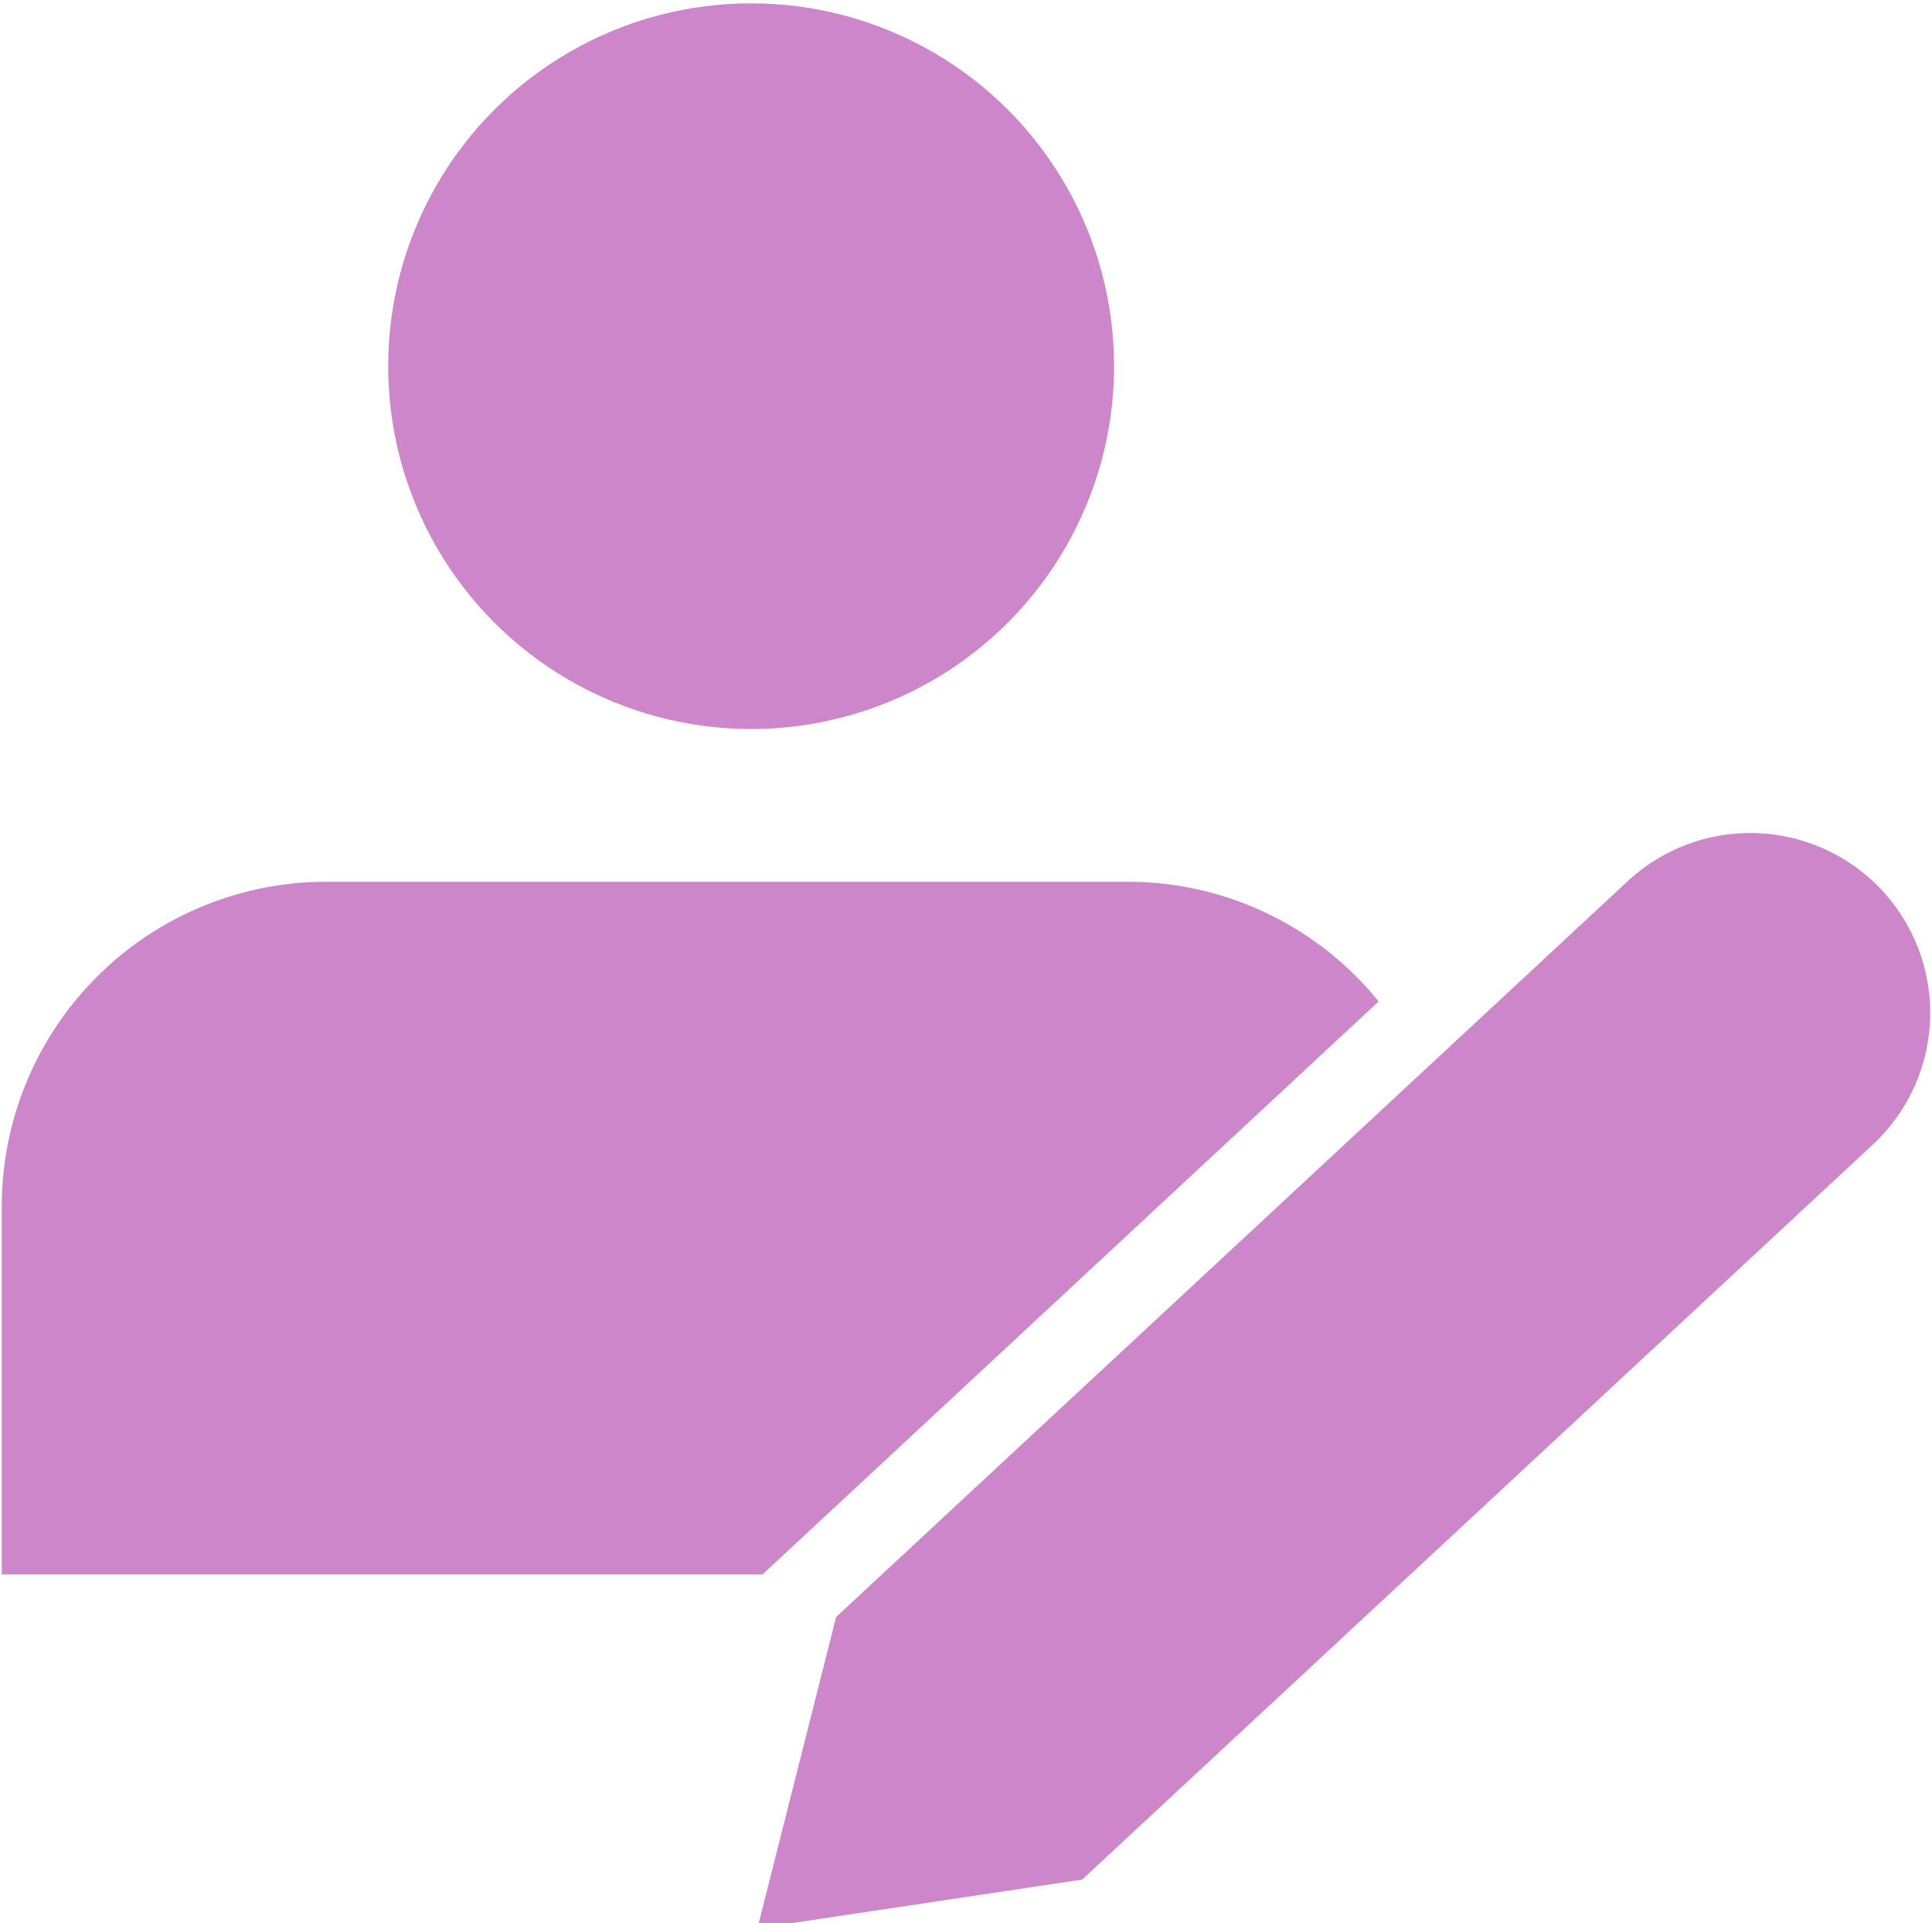
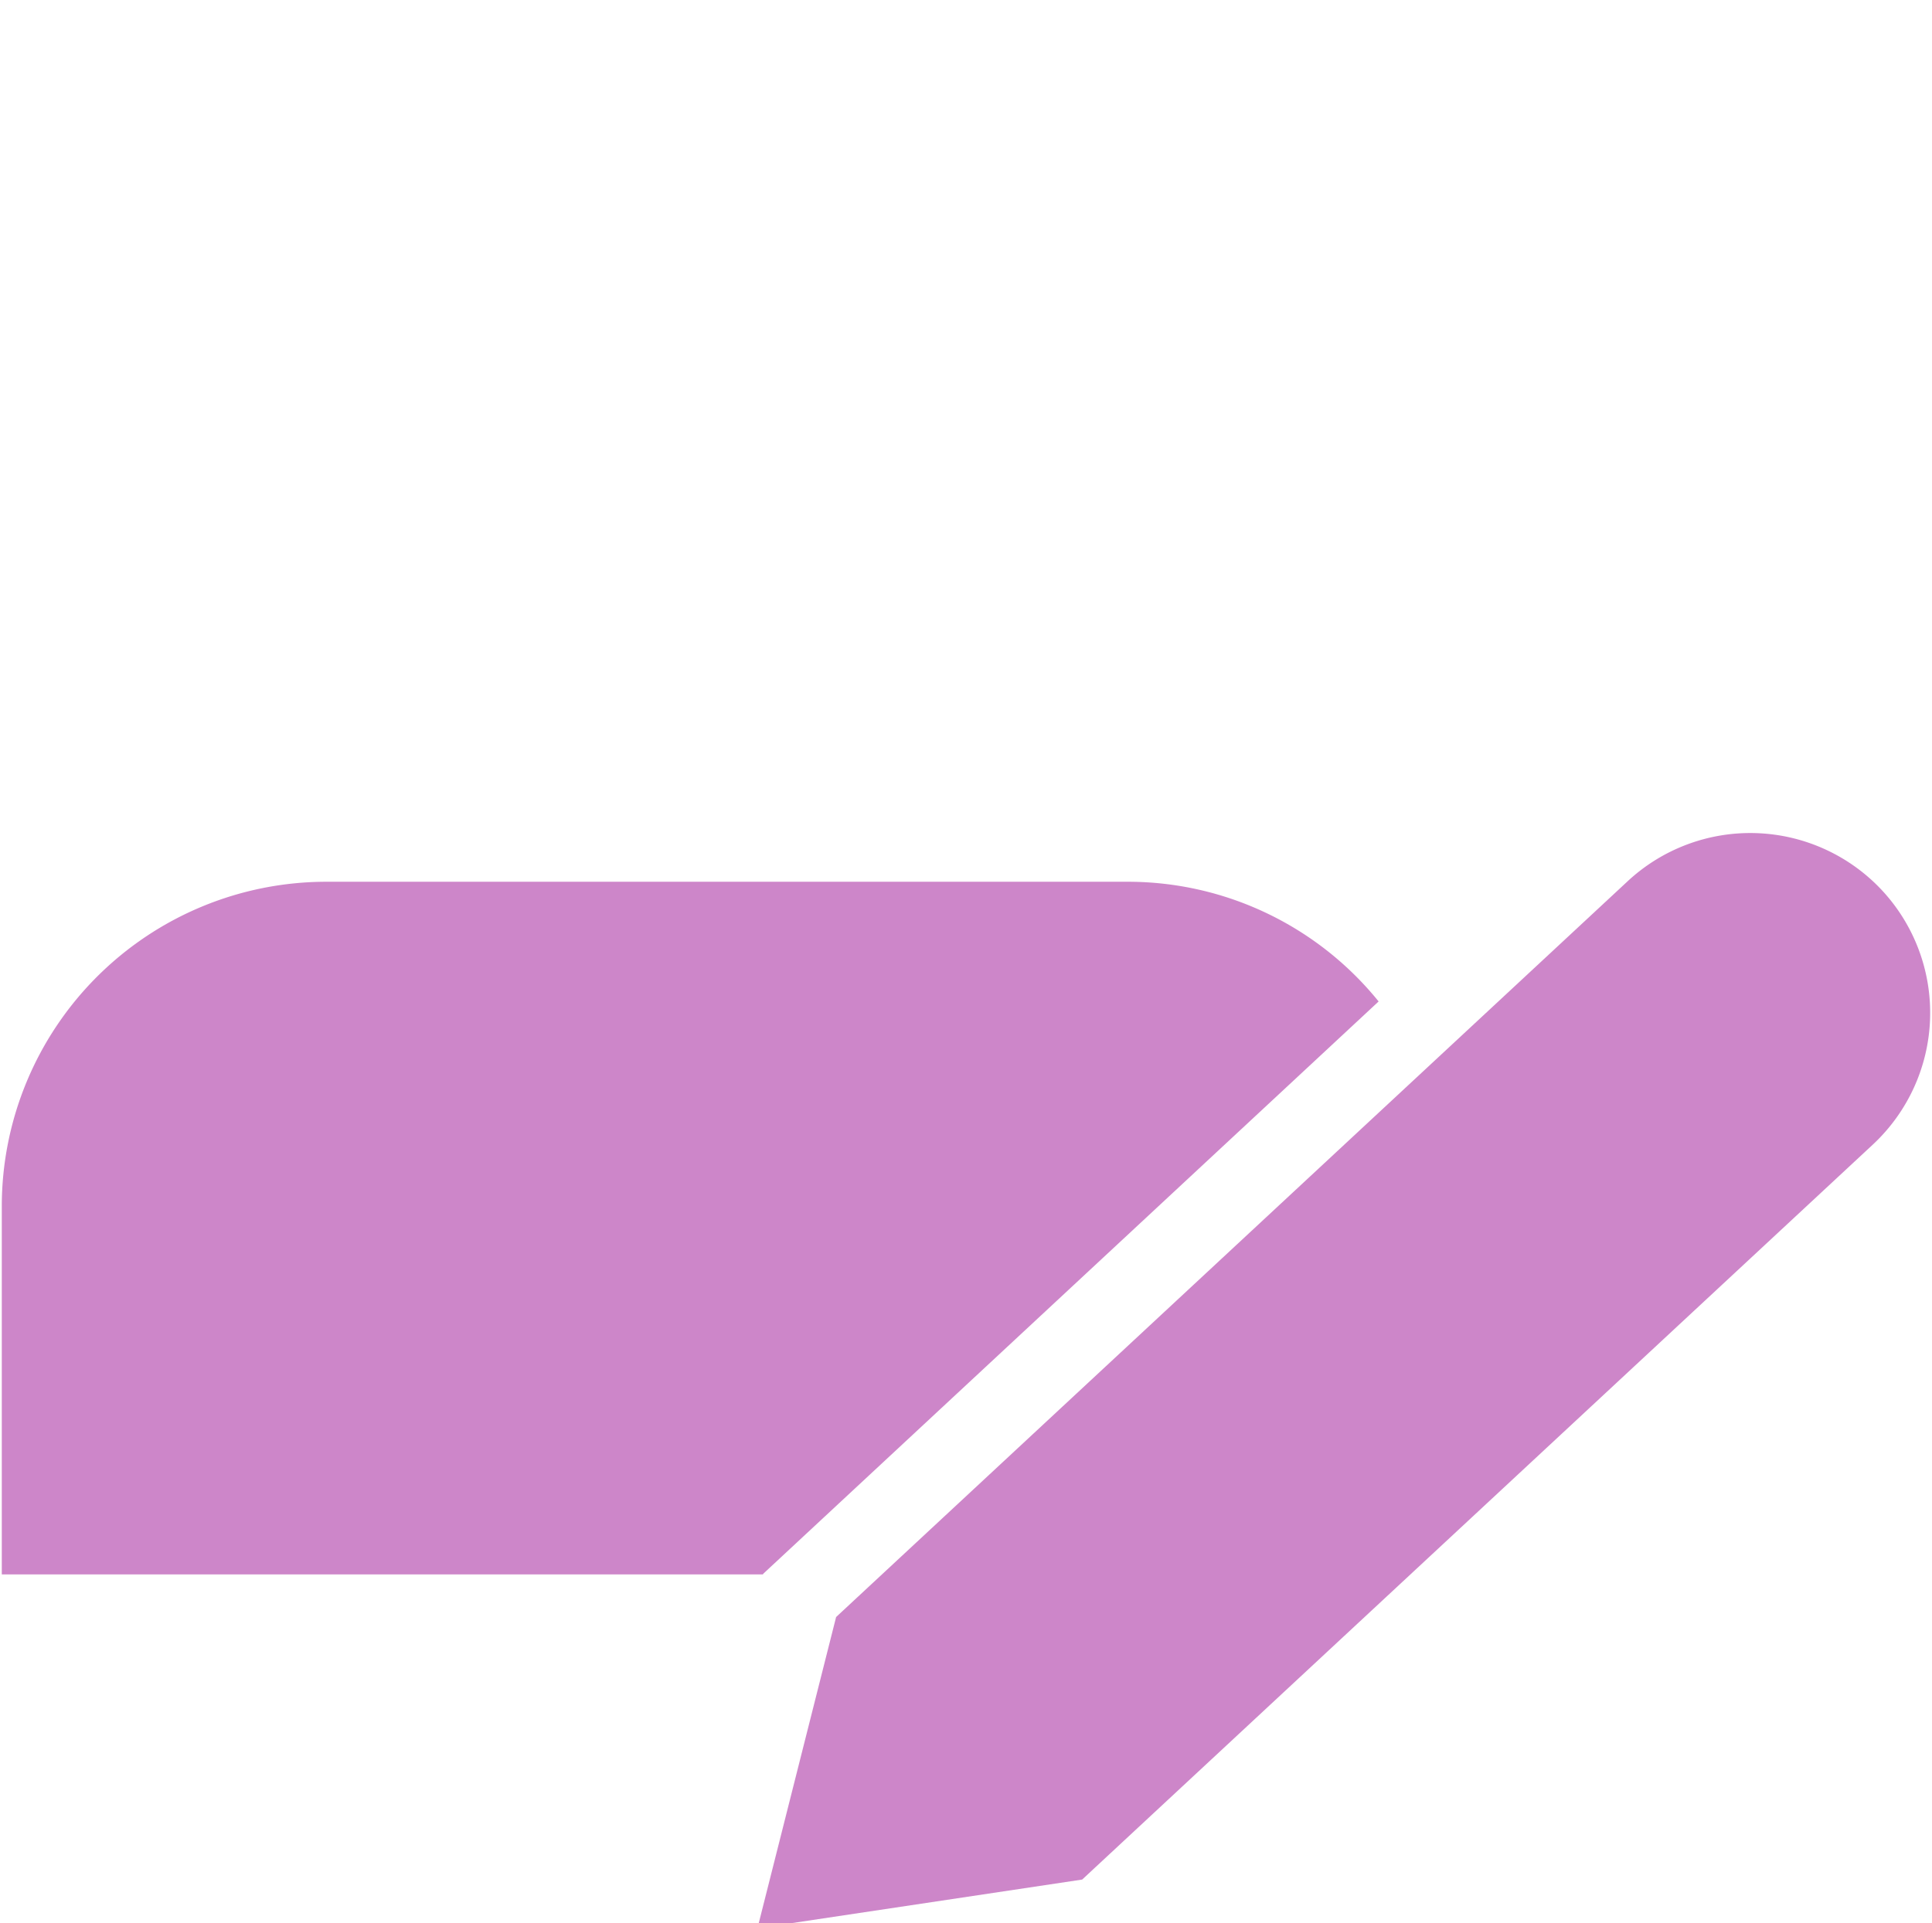
<svg xmlns="http://www.w3.org/2000/svg" fill="#cd86c9" height="23.7" preserveAspectRatio="xMidYMid meet" version="1" viewBox="2.1 2.1 23.8 23.7" width="23.8" zoomAndPan="magnify">
  <g id="change1_1">
-     <circle cx="11.353" cy="6.612" r="4.471" />
    <path d="M25.279,13.065a2.218,2.218,0,0,0-3.135-.1L12.4,22.025l-.969,3.835,4-.6L25.175,16.2A2.218,2.218,0,0,0,25.279,13.065Z" />
    <path d="M11.5,21.494l7.583-7.054a3.974,3.974,0,0,0-3.079-1.475H6.122a4,4,0,0,0-4,4V21.5H11.5Z" />
  </g>
</svg>